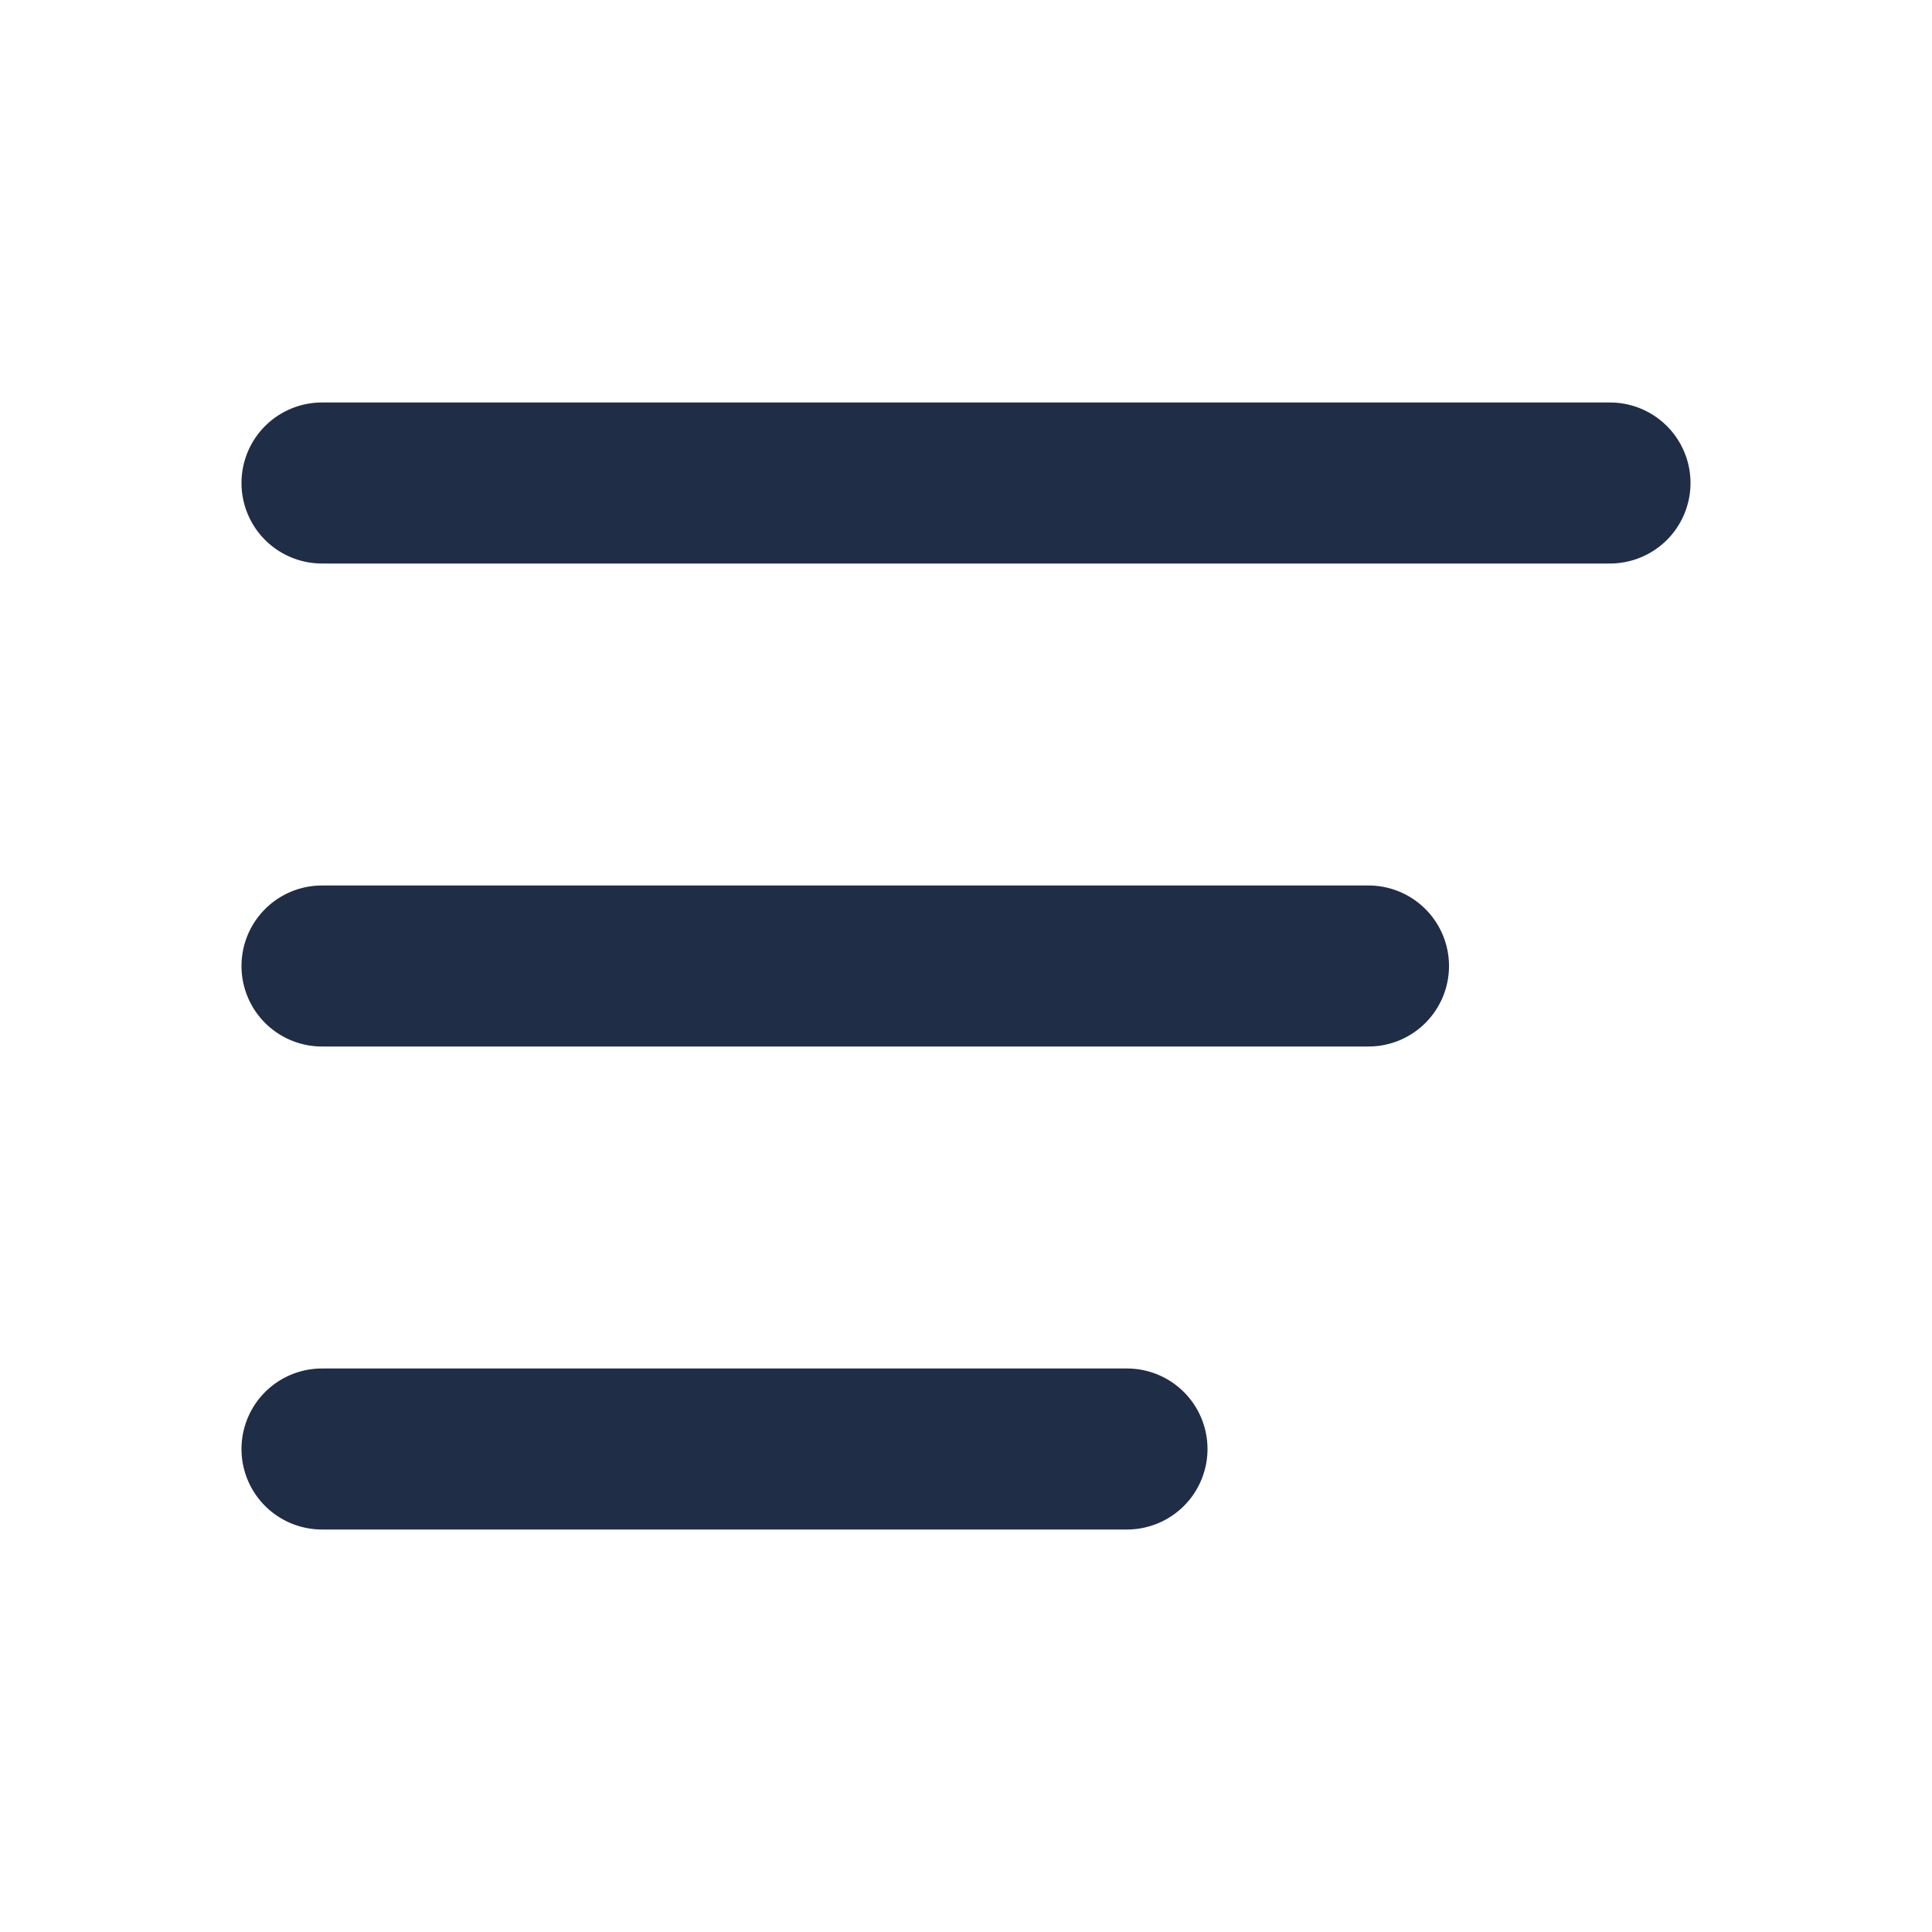
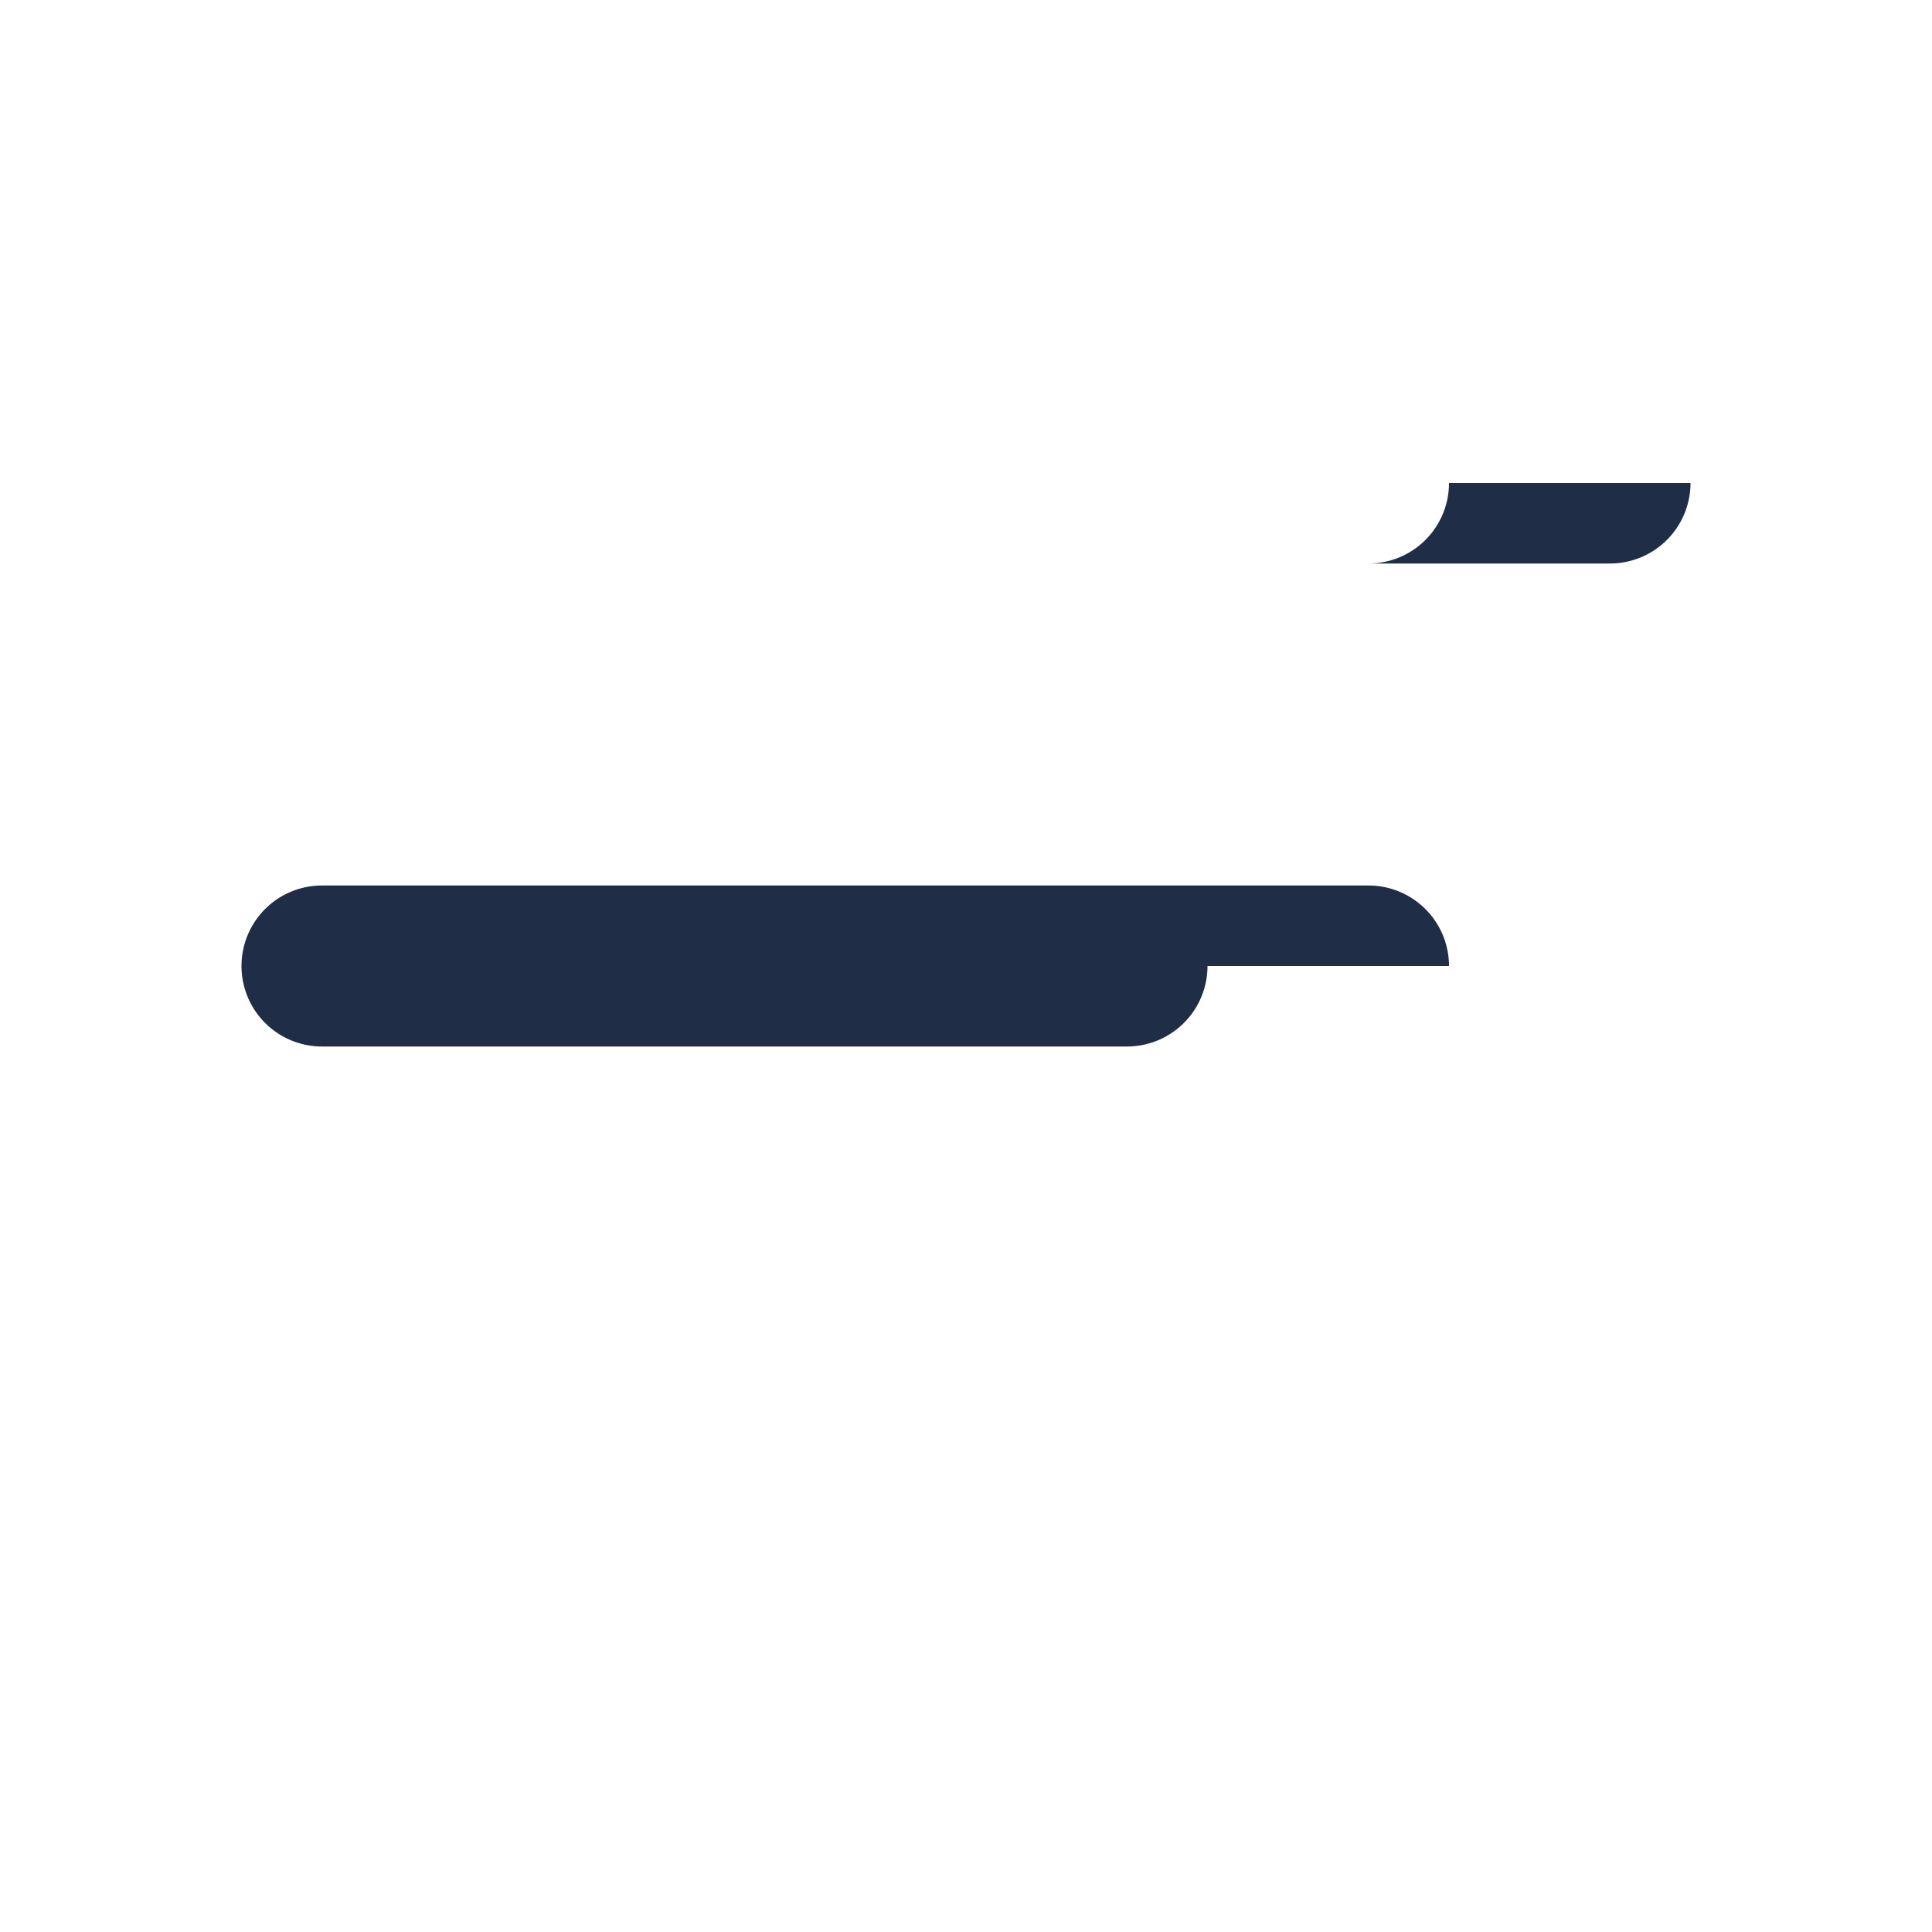
<svg xmlns="http://www.w3.org/2000/svg" viewBox="0 0 24 24">
-   <path fill-rule="evenodd" clip-rule="evenodd" d="M21 6a1 1 0 0 0-1-1H4a1 1 0 0 0 0 2h16a1 1 0 0 0 1-1Zm-3 6a1 1 0 0 0-1-1H4a1 1 0 1 0 0 2h13a1 1 0 0 0 1-1Zm-3 6a1 1 0 0 0-1-1H4a1 1 0 1 0 0 2h10a1 1 0 0 0 1-1Z" fill="#1F2D47" />
+   <path fill-rule="evenodd" clip-rule="evenodd" d="M21 6a1 1 0 0 0-1-1H4a1 1 0 0 0 0 2h16a1 1 0 0 0 1-1Za1 1 0 0 0-1-1H4a1 1 0 1 0 0 2h13a1 1 0 0 0 1-1Zm-3 6a1 1 0 0 0-1-1H4a1 1 0 1 0 0 2h10a1 1 0 0 0 1-1Z" fill="#1F2D47" />
</svg>